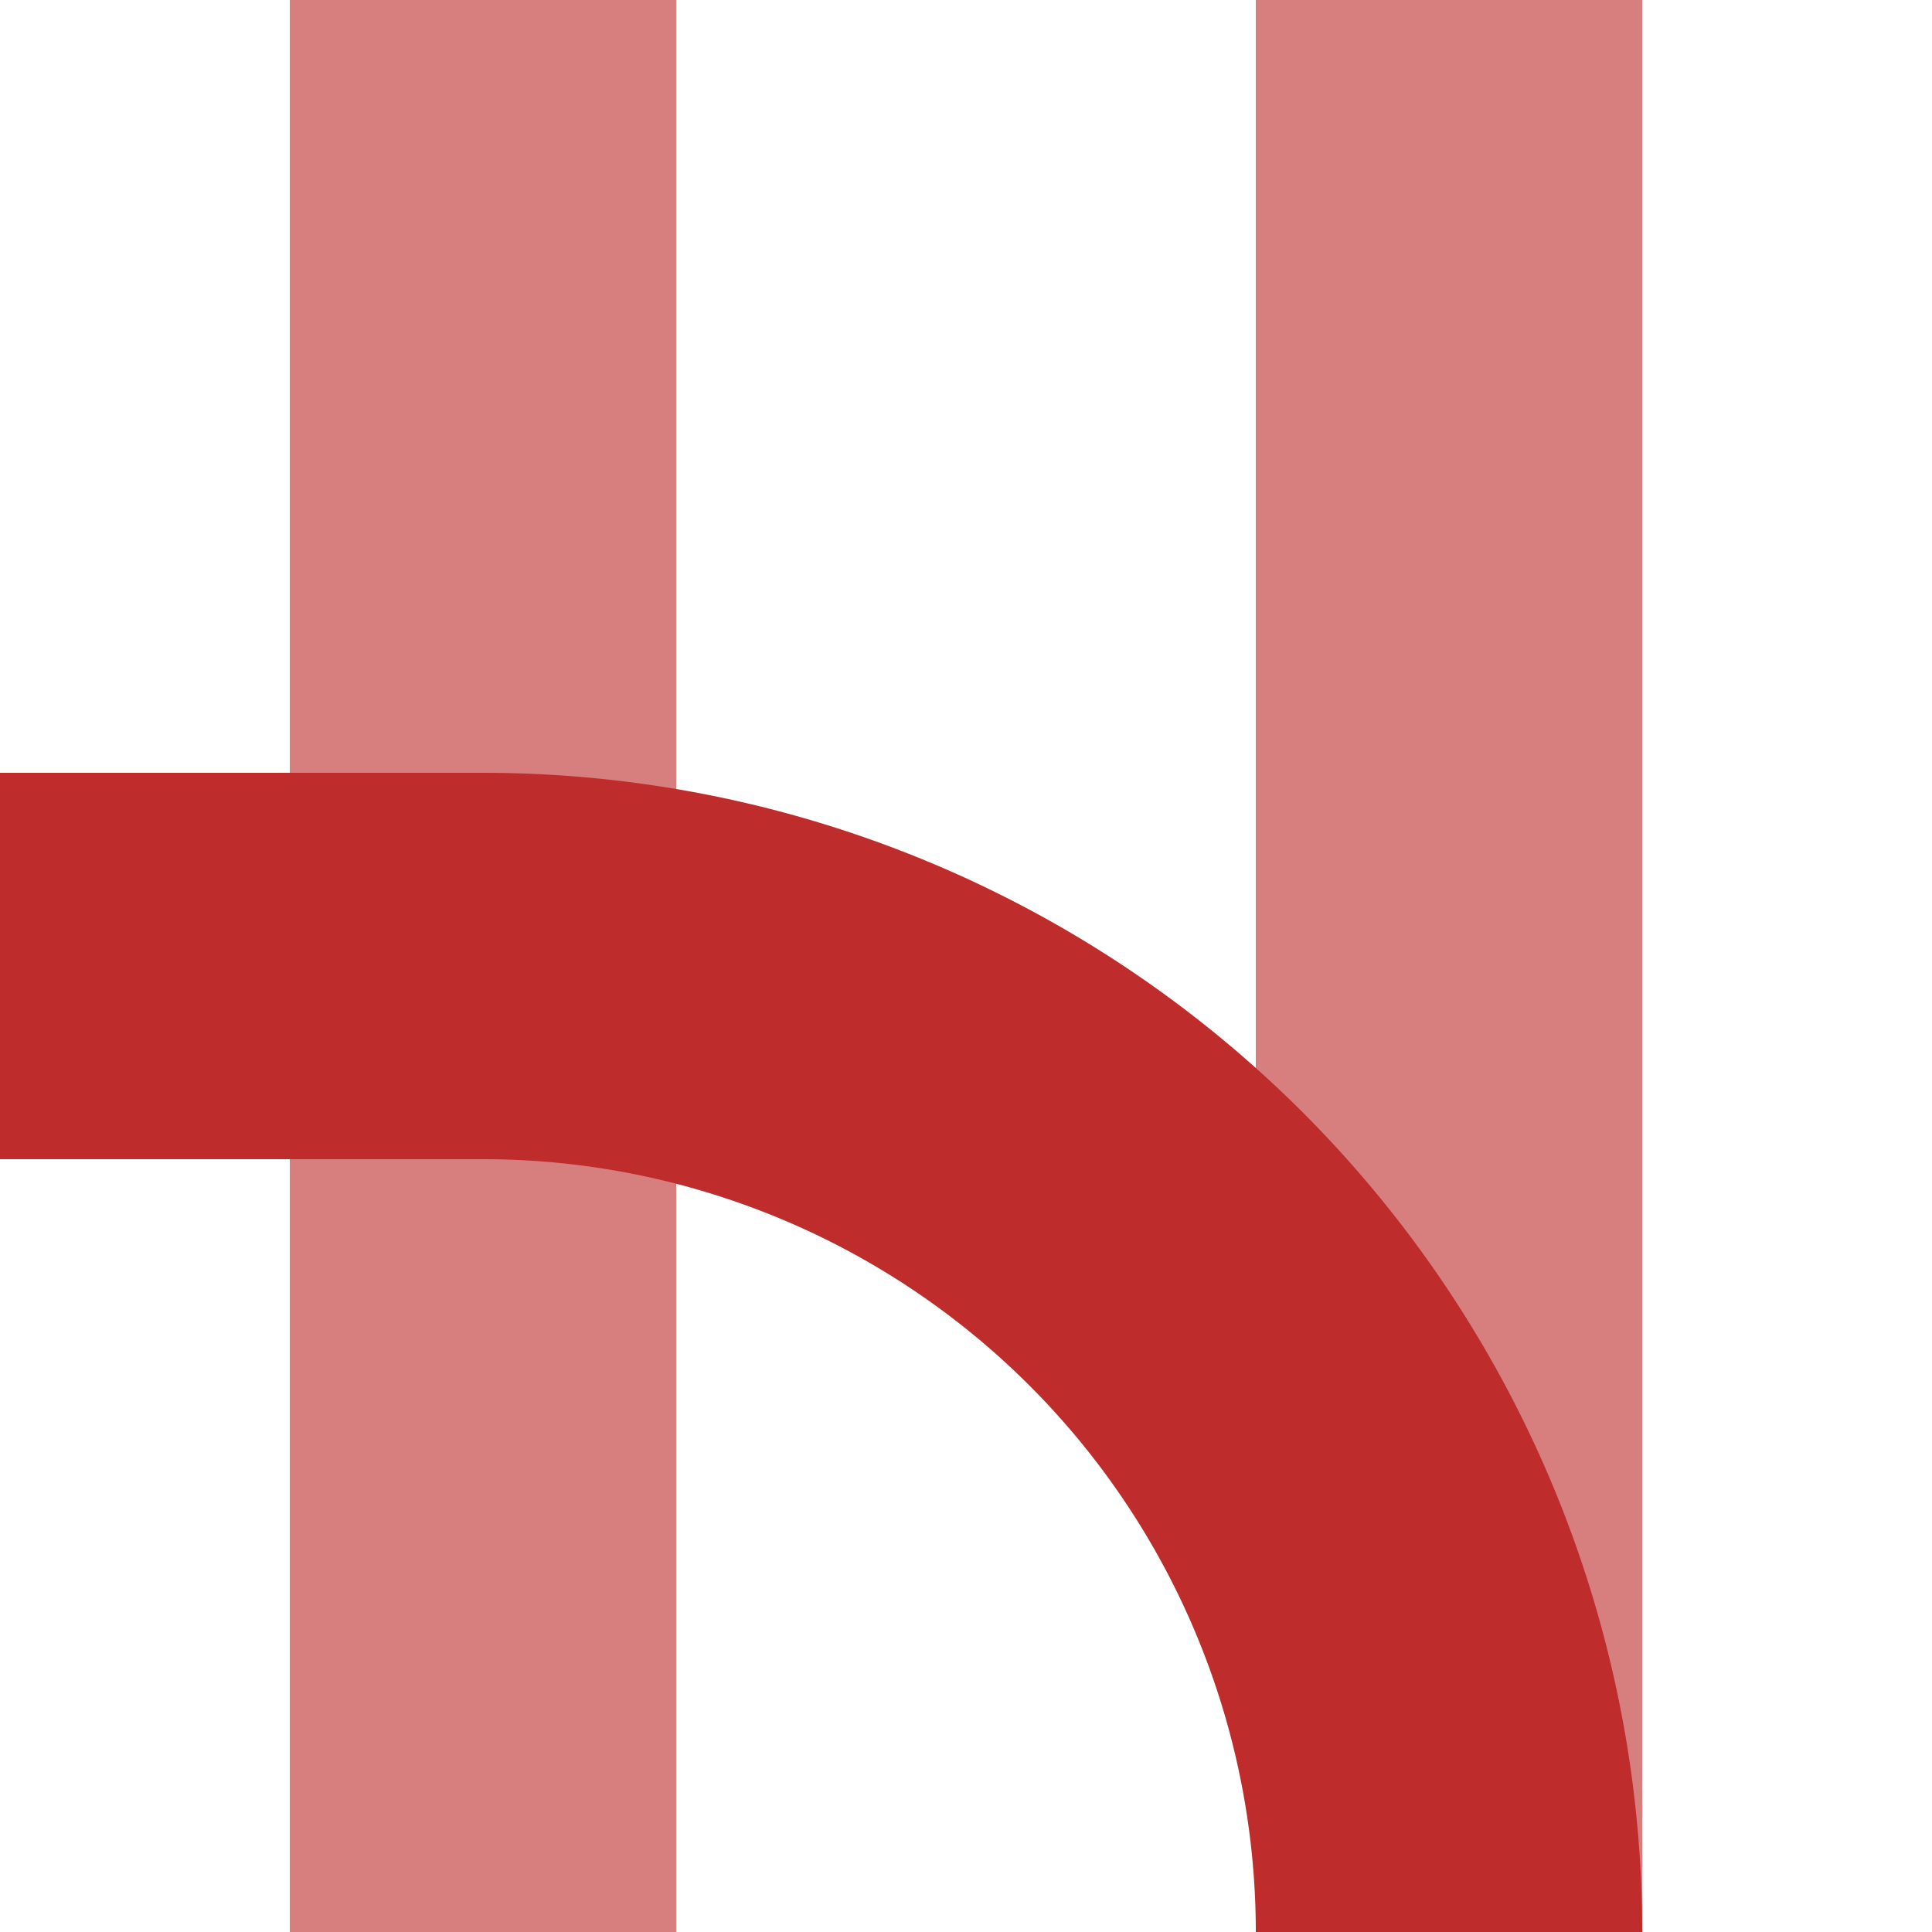
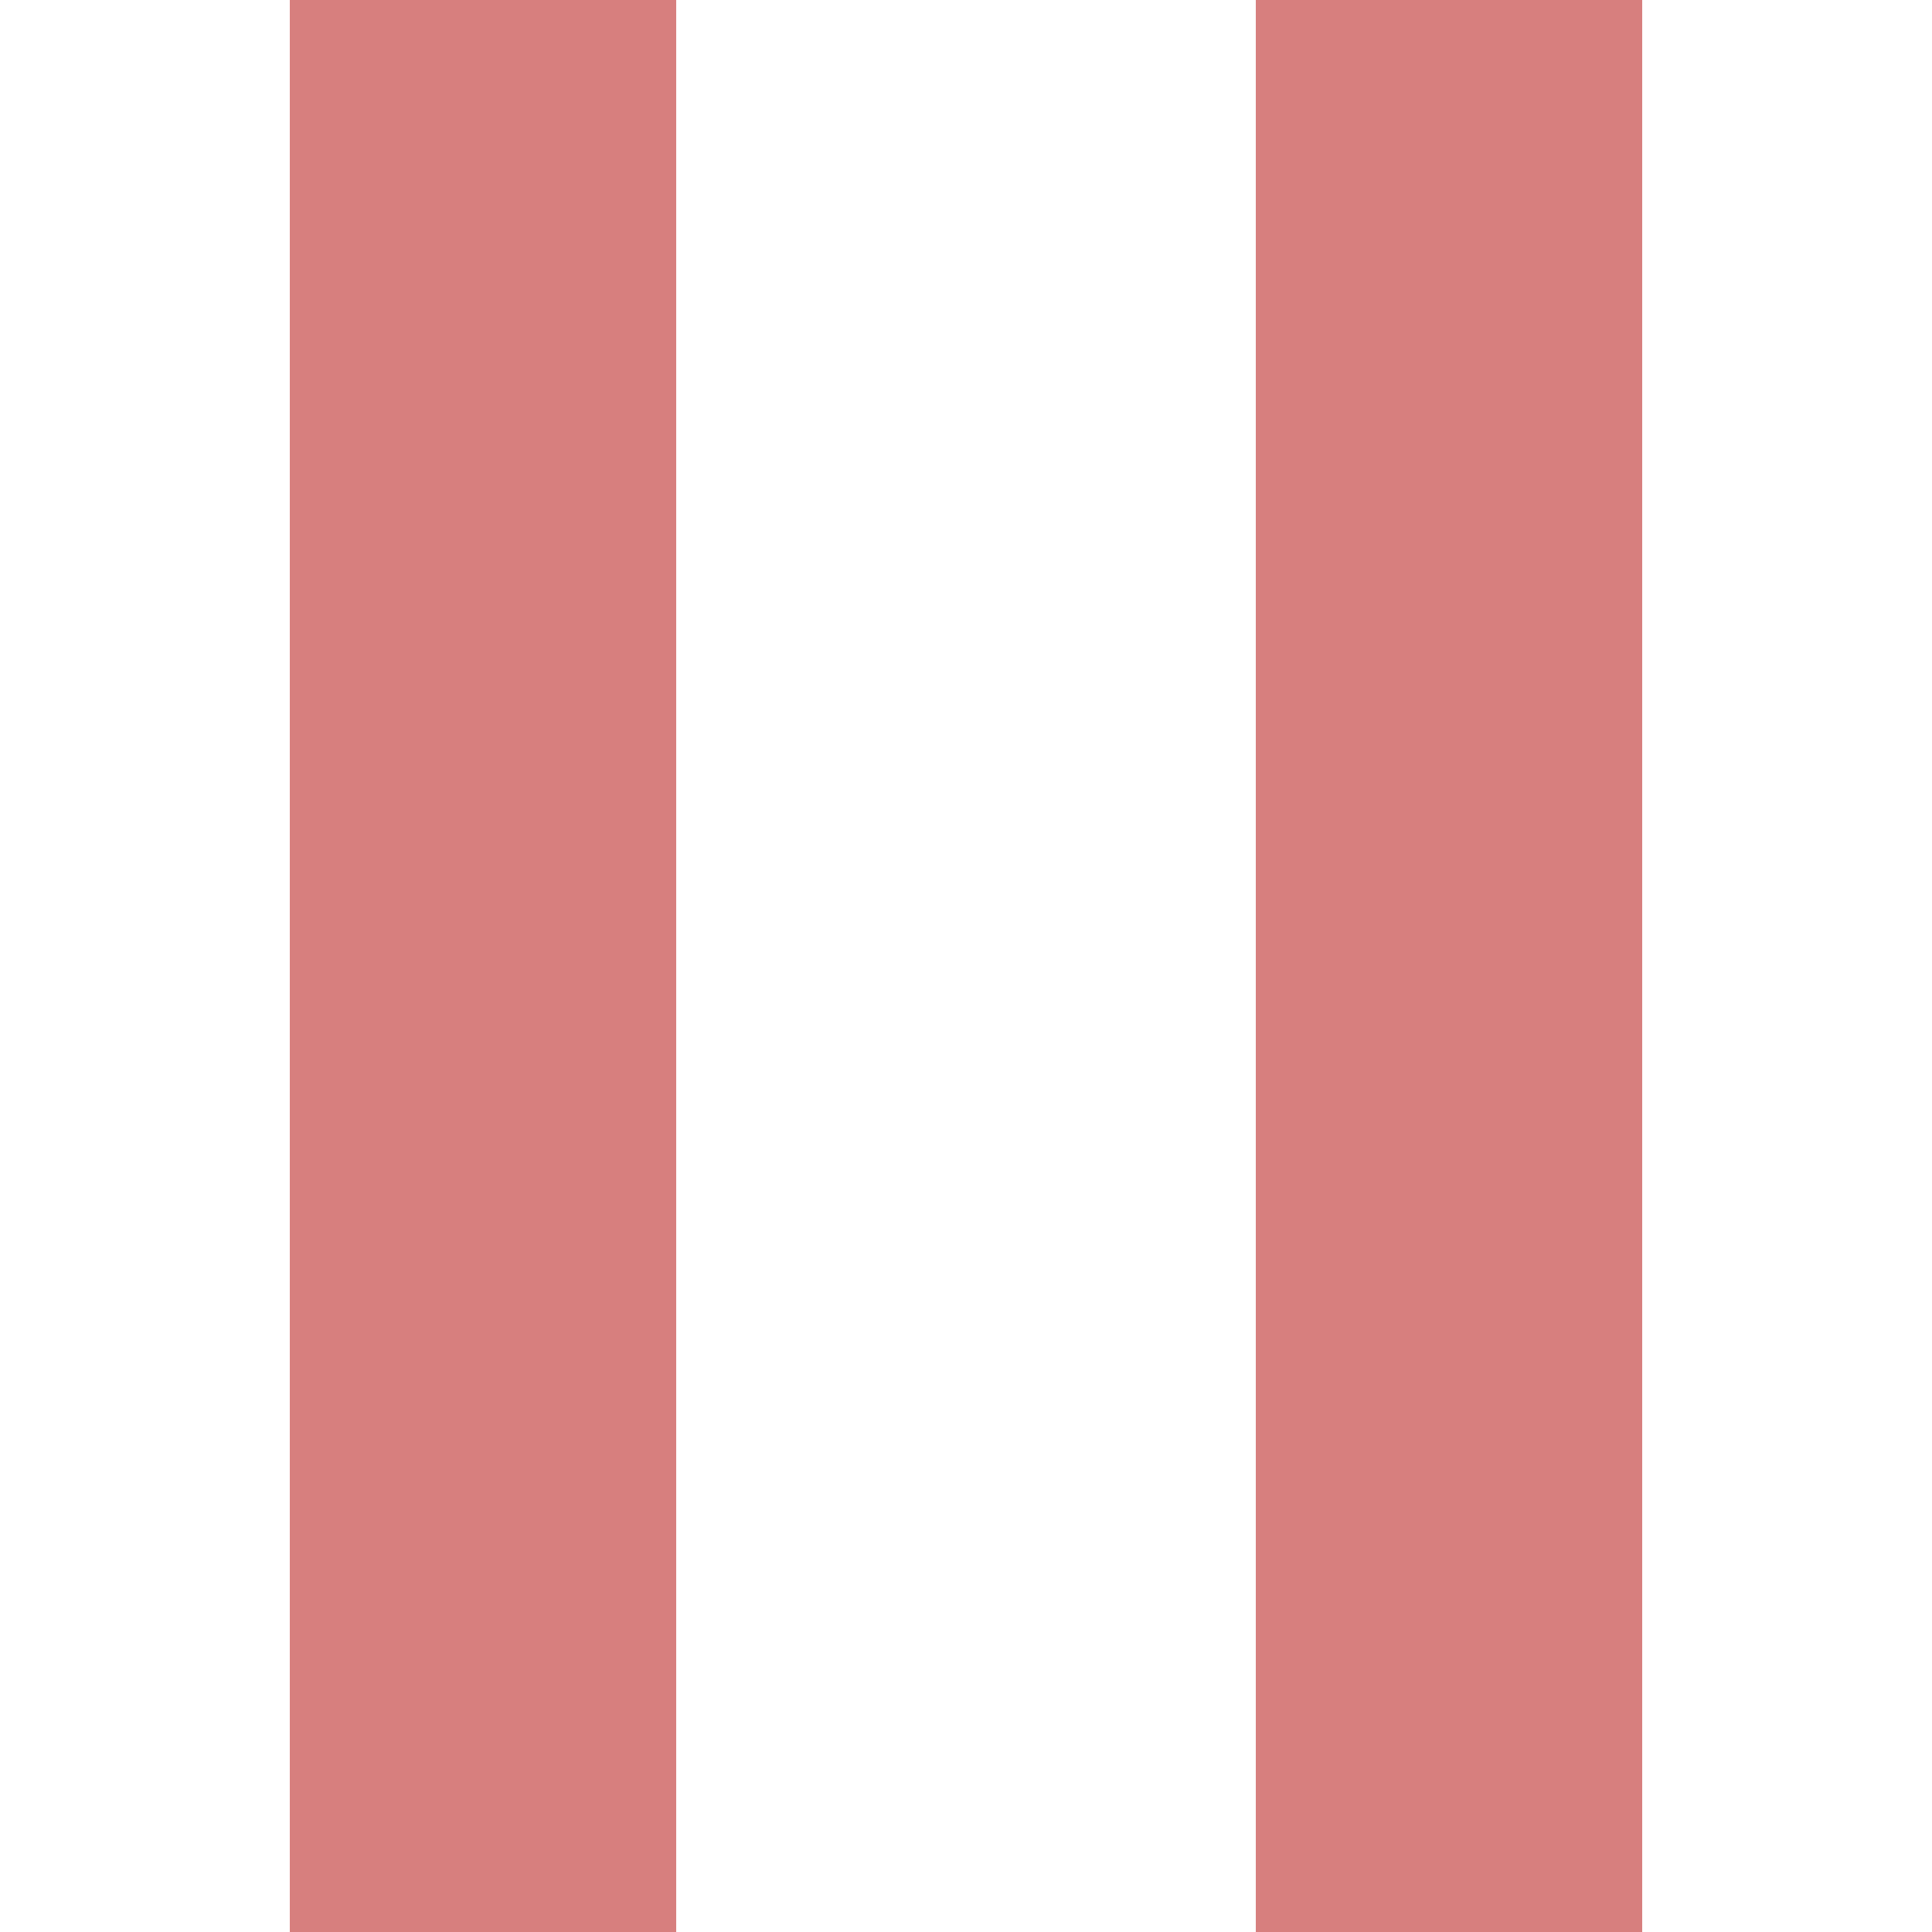
<svg xmlns="http://www.w3.org/2000/svg" width="500" height="500">
  <title>vexSTR-xABZg+r</title>
  <g stroke-width="100">
    <path stroke="#D77F7E" d="M 125,0 V 500 m 250,0 V 0" />
-     <path stroke="#BE2D2C" d="M 375,500 A 250,250 0 0 0 125,250 H 0" fill="none" />
  </g>
</svg>